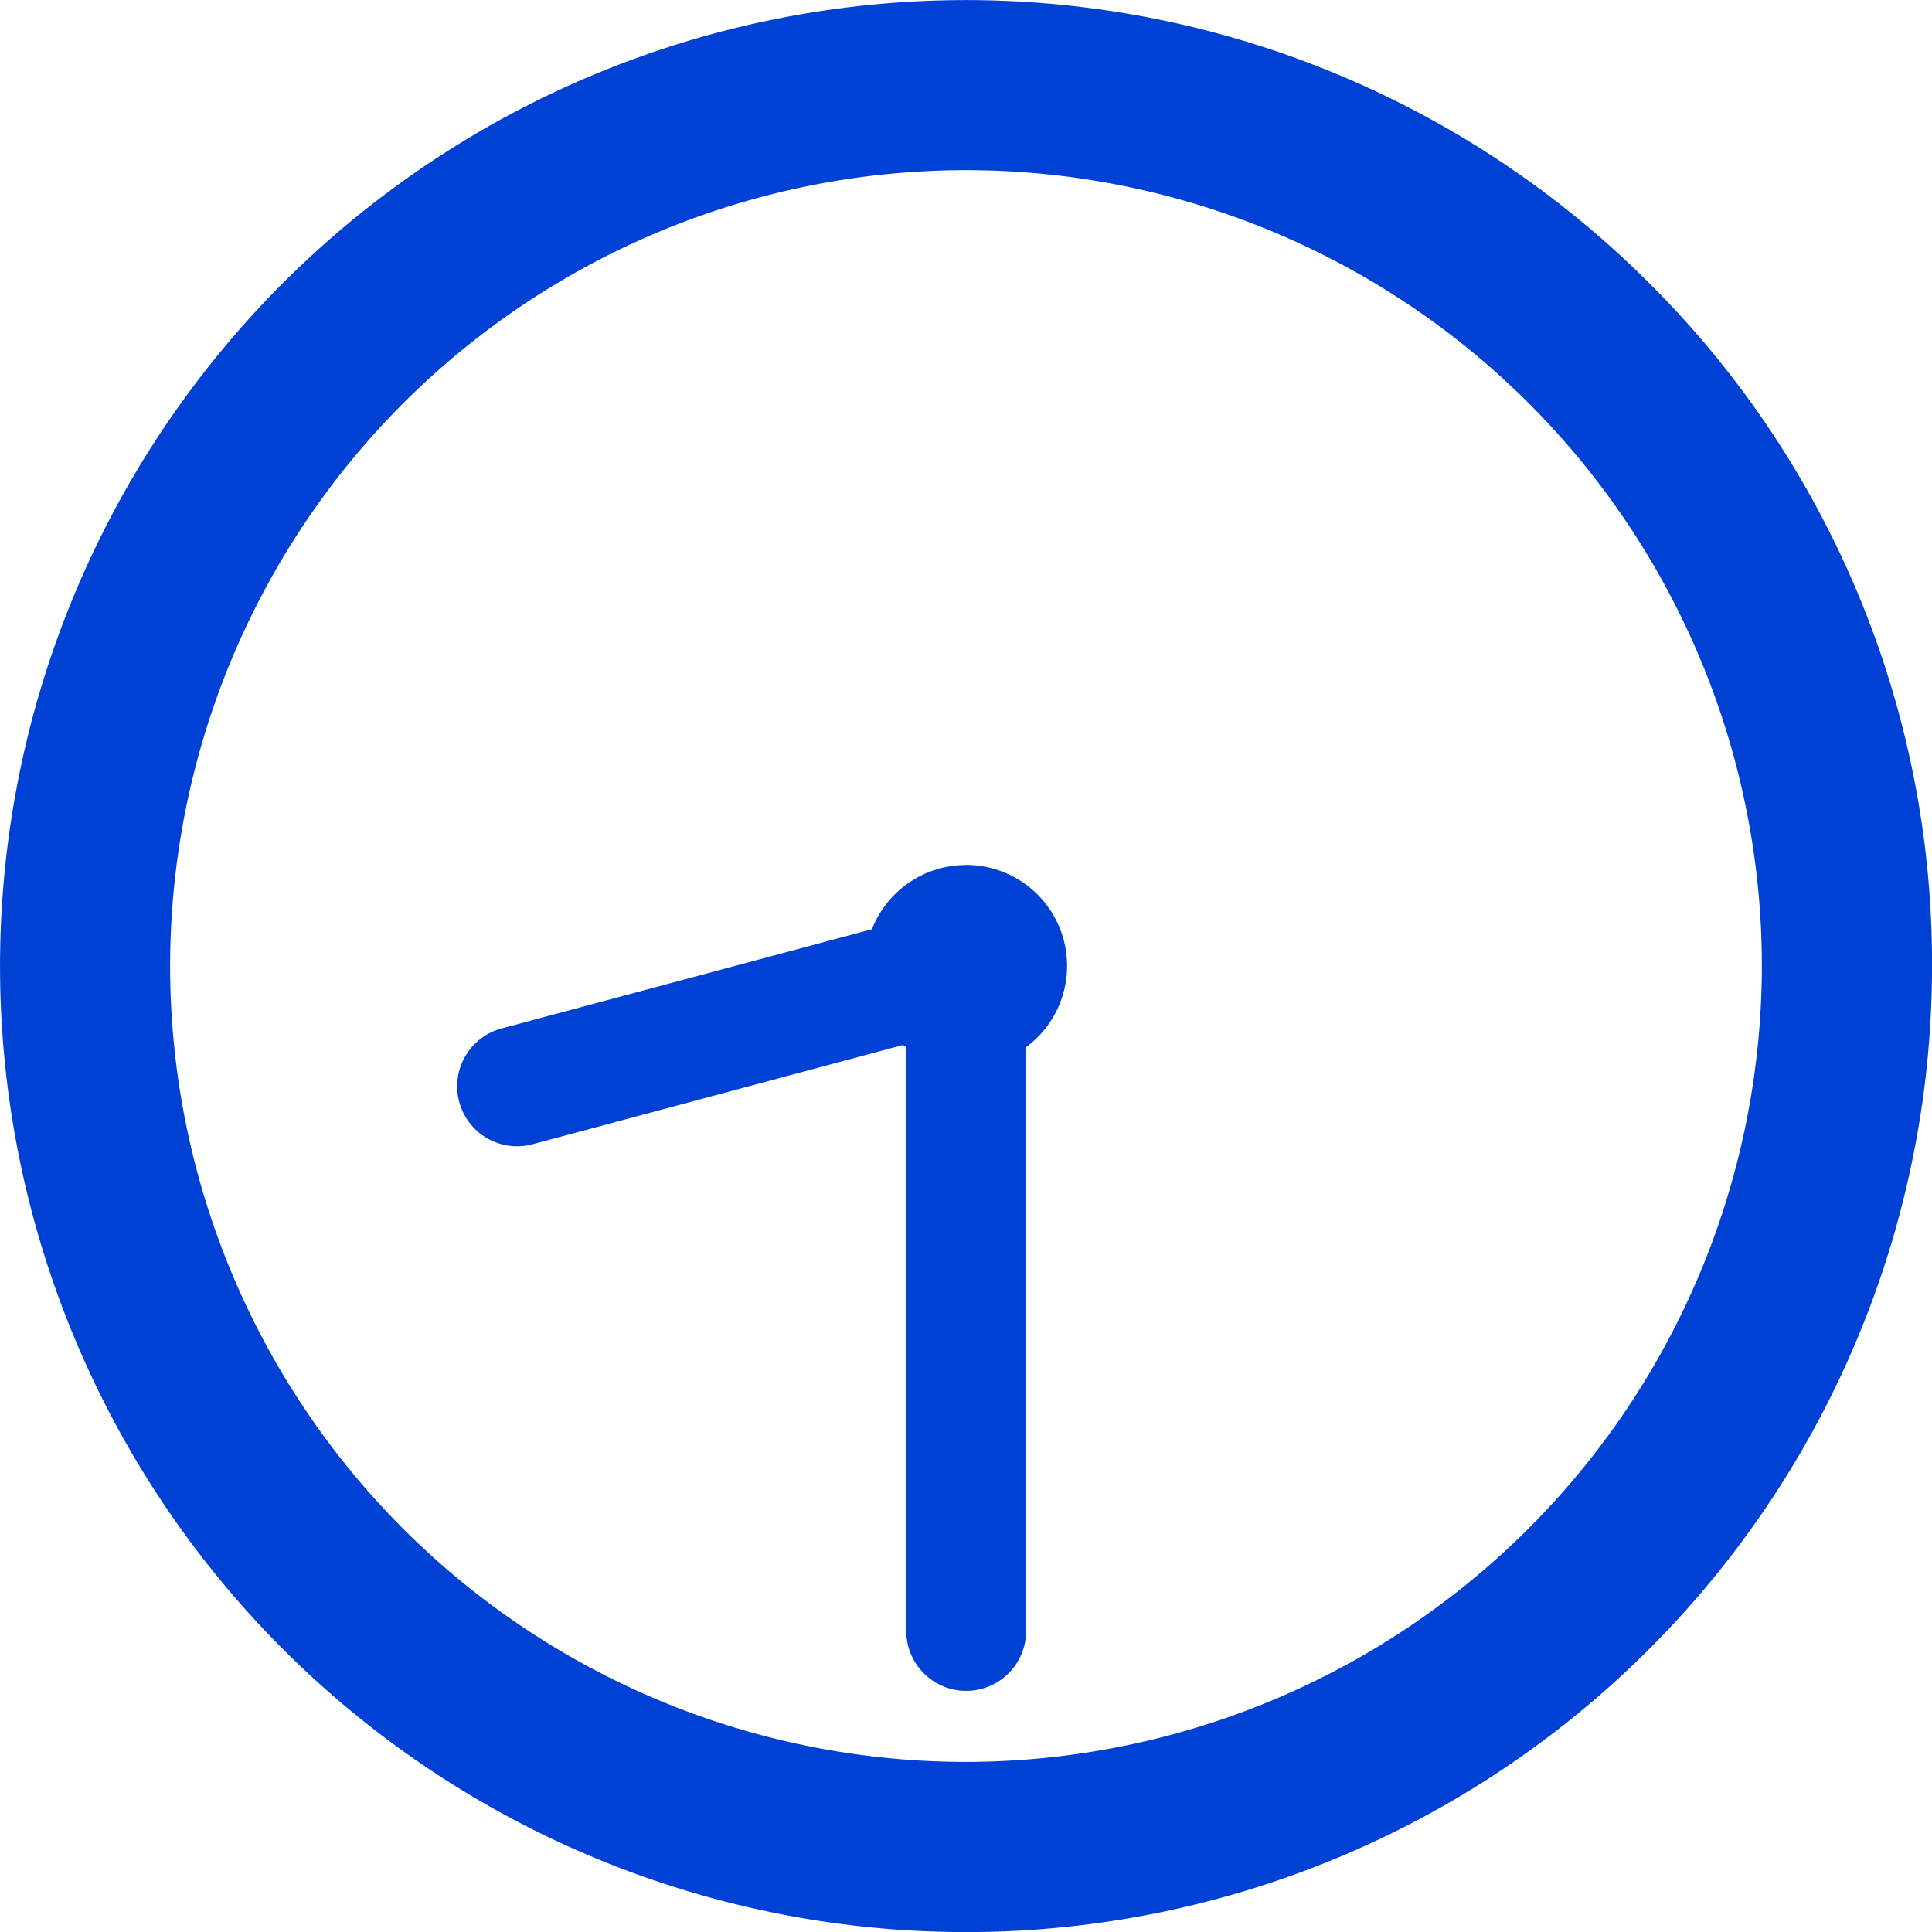
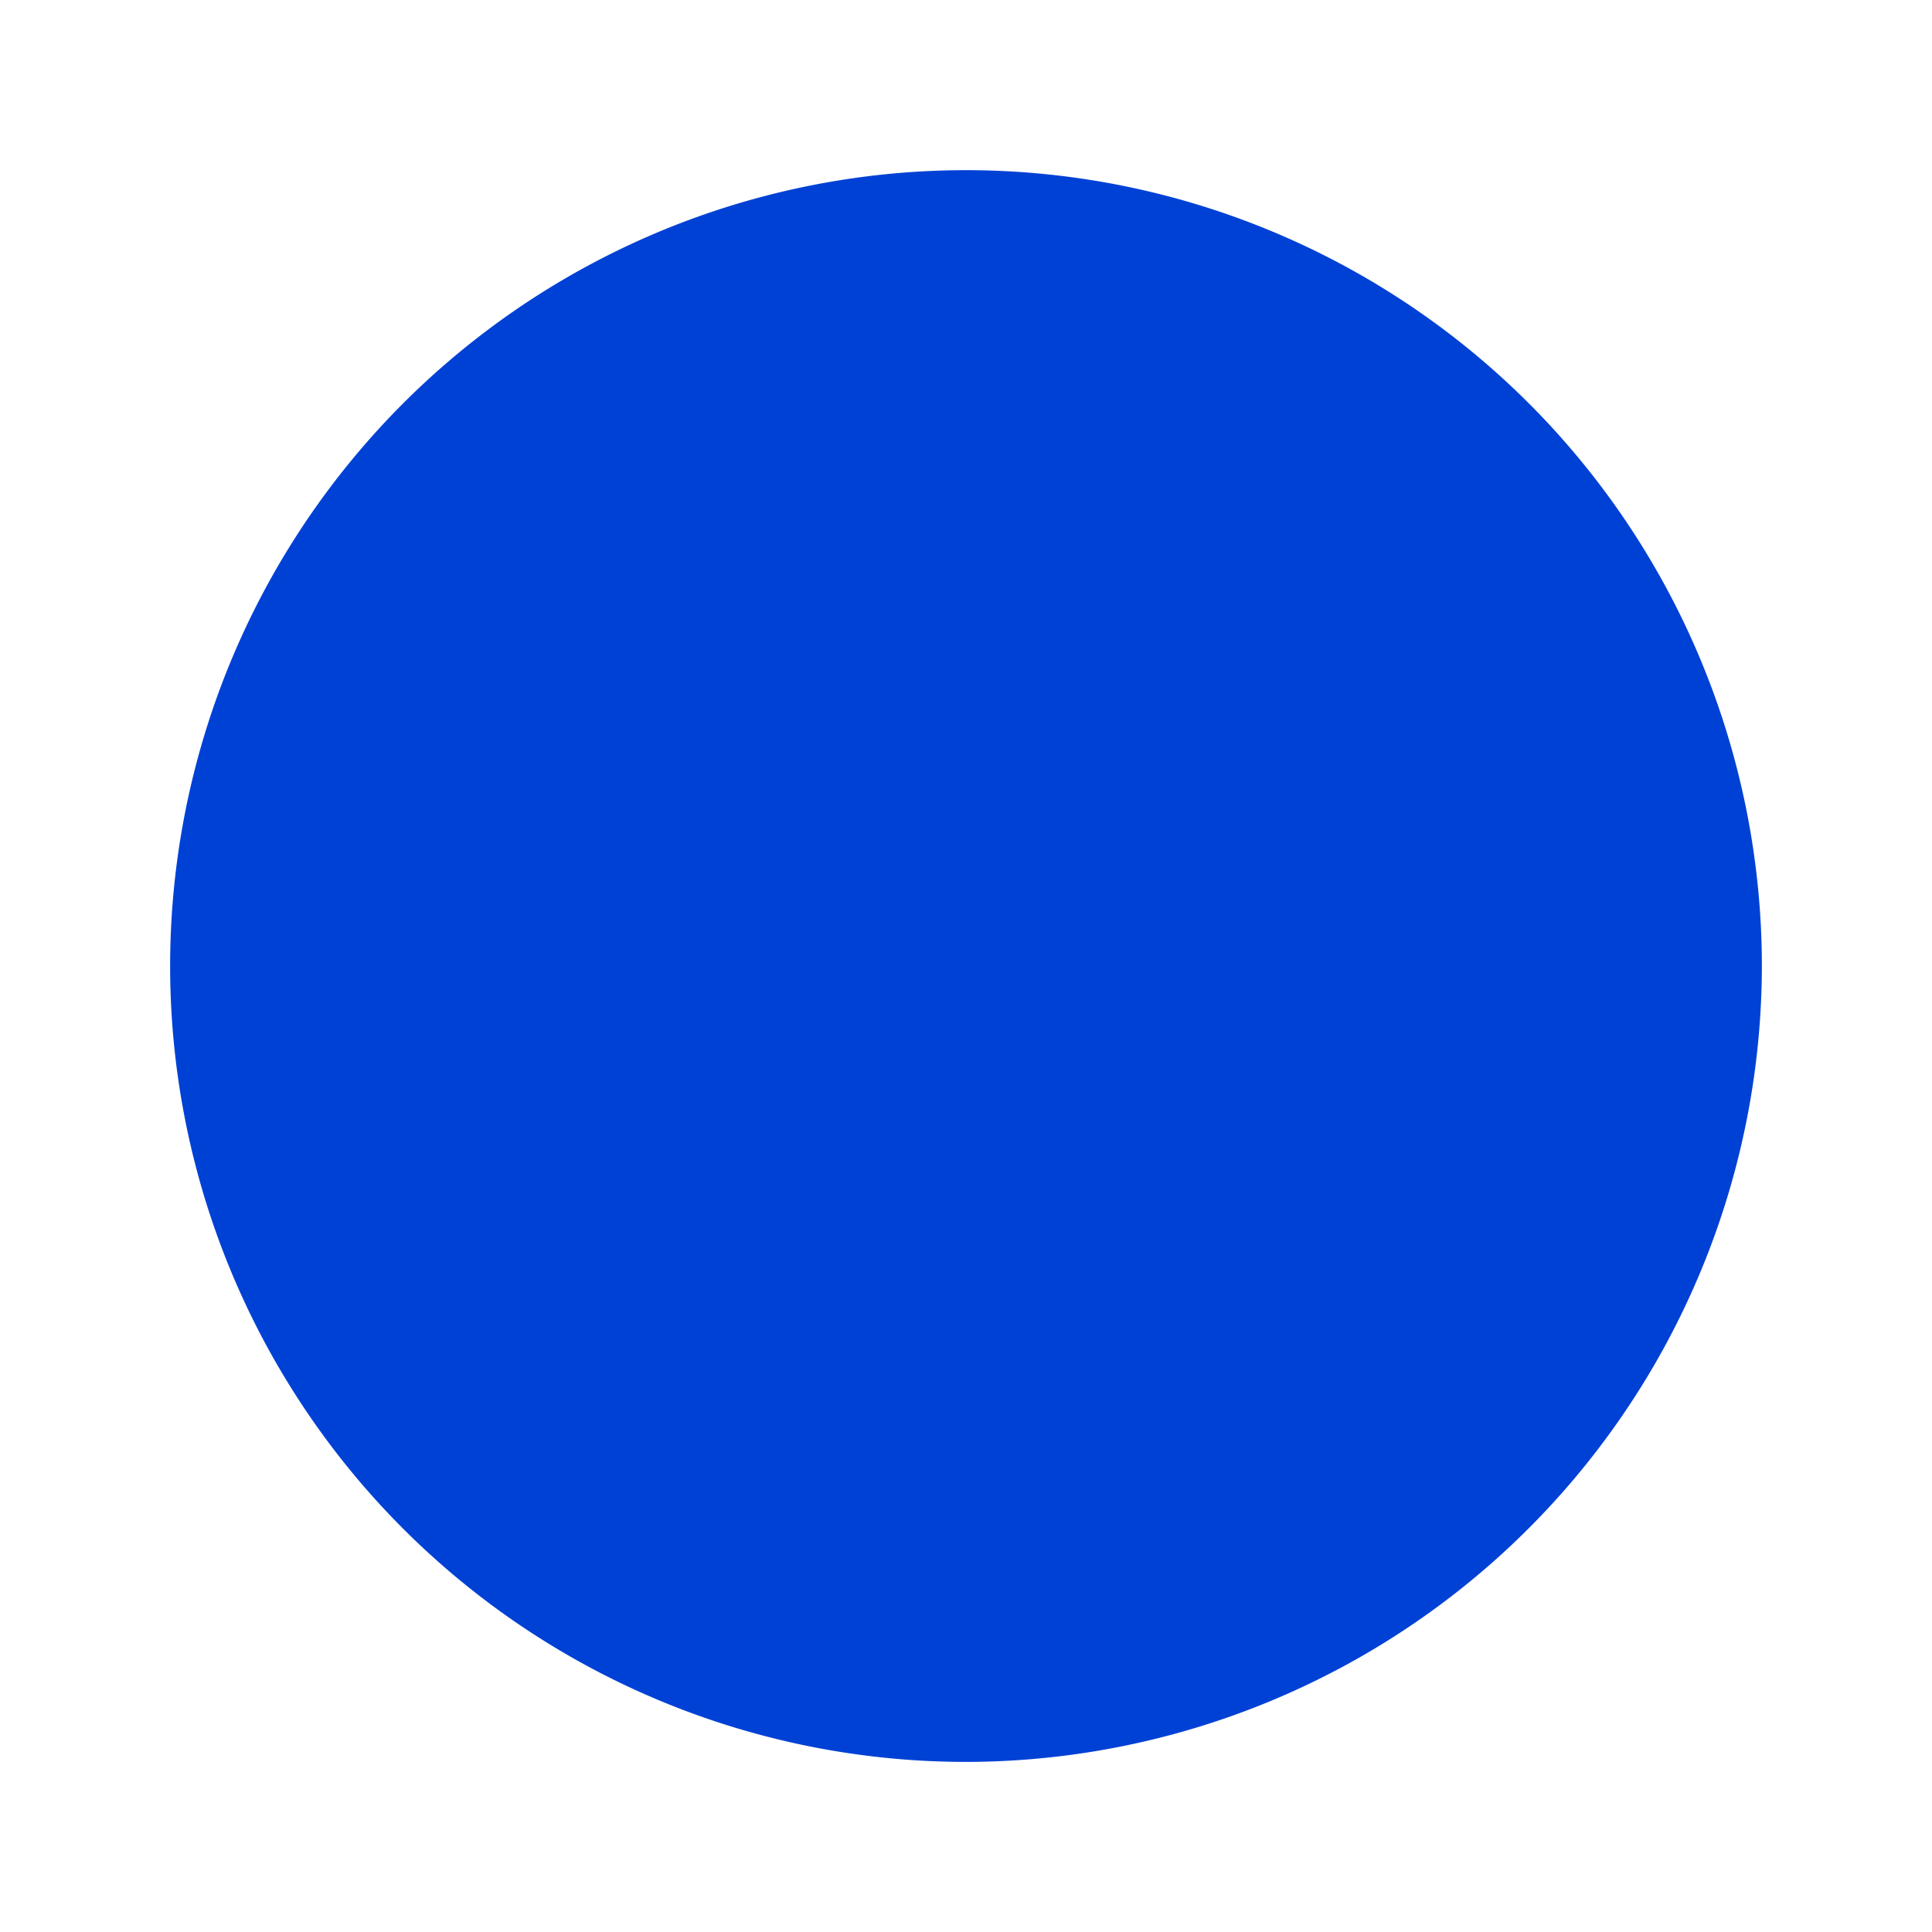
<svg xmlns="http://www.w3.org/2000/svg" width="49.84" height="49.84" viewBox="0 0 49.84 49.84">
  <g id="_0830" data-name="0830" transform="translate(-591.434 -993.08)">
-     <path id="パス_63924" data-name="パス 63924" d="M416.975,275.3a24.92,24.92,0,1,0,7.3,17.621,24.757,24.757,0,0,0-7.3-17.621m-17.621,38.152a20.531,20.531,0,1,1,20.531-20.531,20.554,20.554,0,0,1-20.531,20.531" transform="translate(217 725.08)" fill="#0041d5" />
-     <path id="パス_63925" data-name="パス 63925" d="M399.354,290.315a2.606,2.606,0,0,0-2.426,1.656l-9.554,2.56a1.546,1.546,0,1,0,.8,2.987l9.557-2.561c.027.021.054.043.082.063v15.053a1.546,1.546,0,0,0,3.092,0v-15.06a2.605,2.605,0,0,0-1.551-4.7" transform="translate(217 725.08)" fill="#0041d5" />
+     <path id="パス_63924" data-name="パス 63924" d="M416.975,275.3m-17.621,38.152a20.531,20.531,0,1,1,20.531-20.531,20.554,20.554,0,0,1-20.531,20.531" transform="translate(217 725.08)" fill="#0041d5" />
  </g>
</svg>